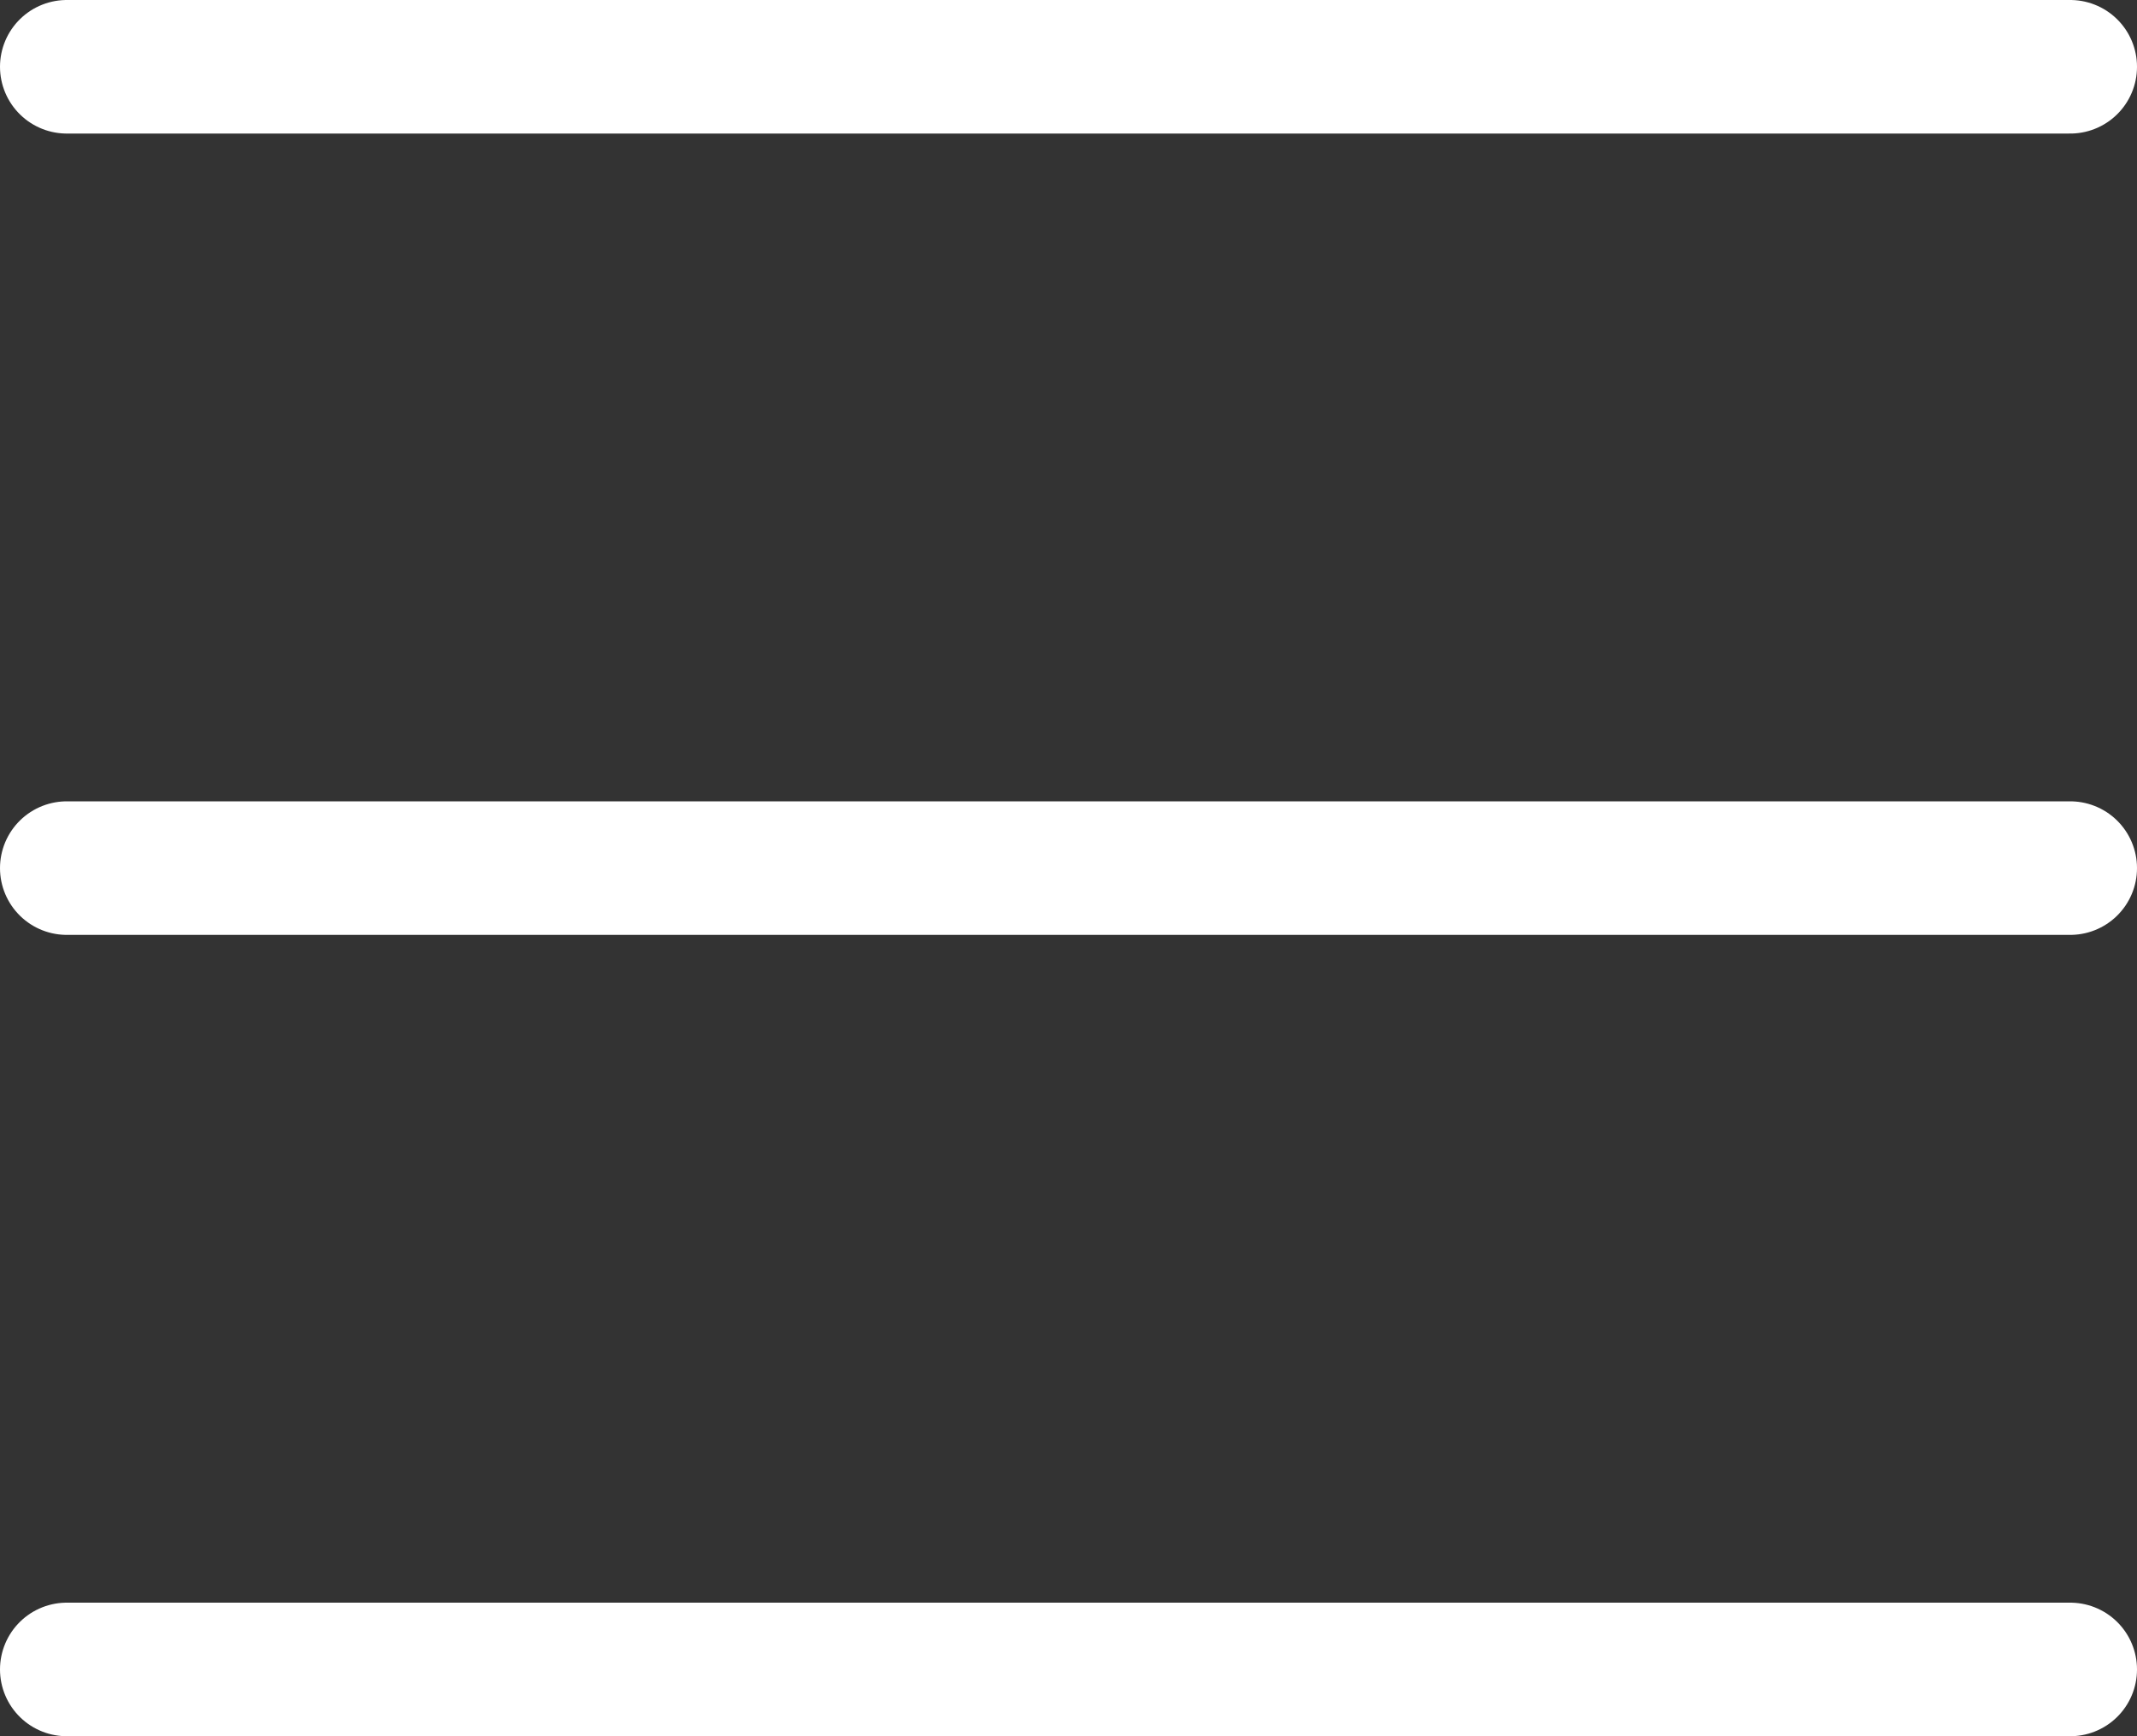
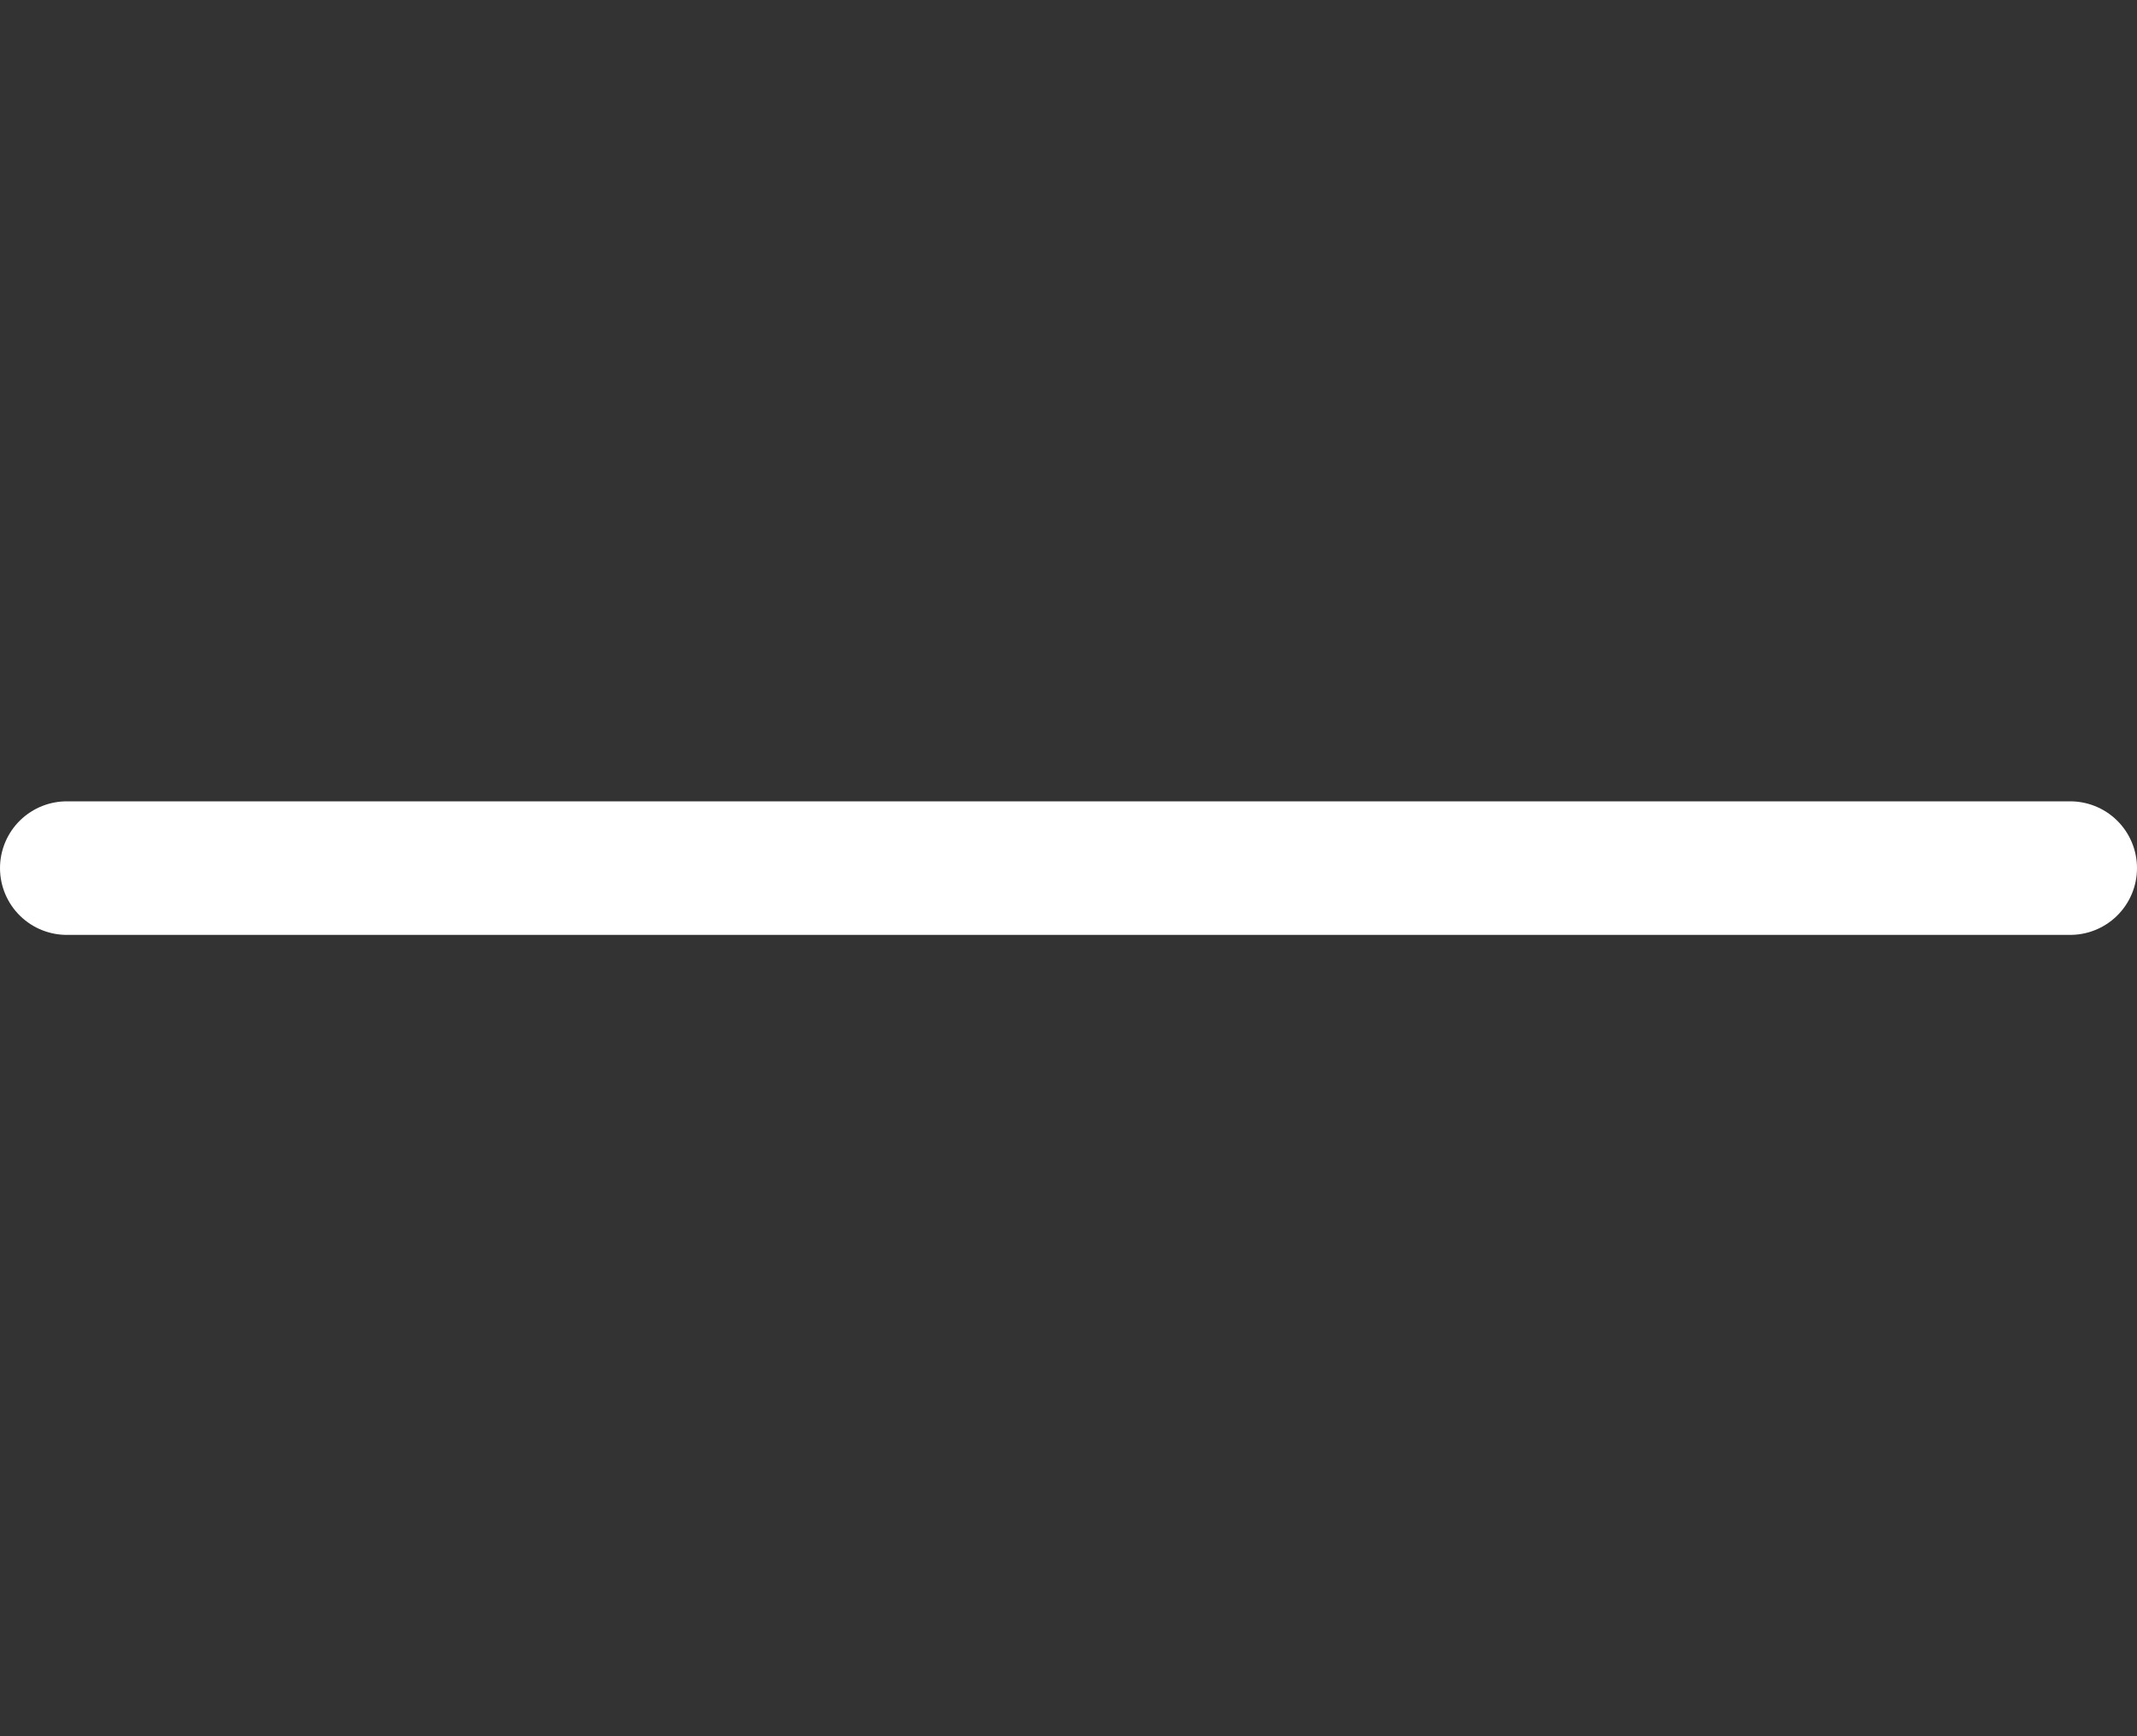
<svg xmlns="http://www.w3.org/2000/svg" width="32" height="26" viewBox="0 0 32 26" fill="none">
  <rect x="0" y="0" width="32" height="26" fill="#333333" stroke="none" />
-   <path d="M1 1H31" stroke="white" stroke-width="2" stroke-linecap="round" />
  <path d="M1 13H31" stroke="white" stroke-width="2" stroke-linecap="round" />
-   <path d="M1 25H31" stroke="white" stroke-width="2" stroke-linecap="round" />
</svg>